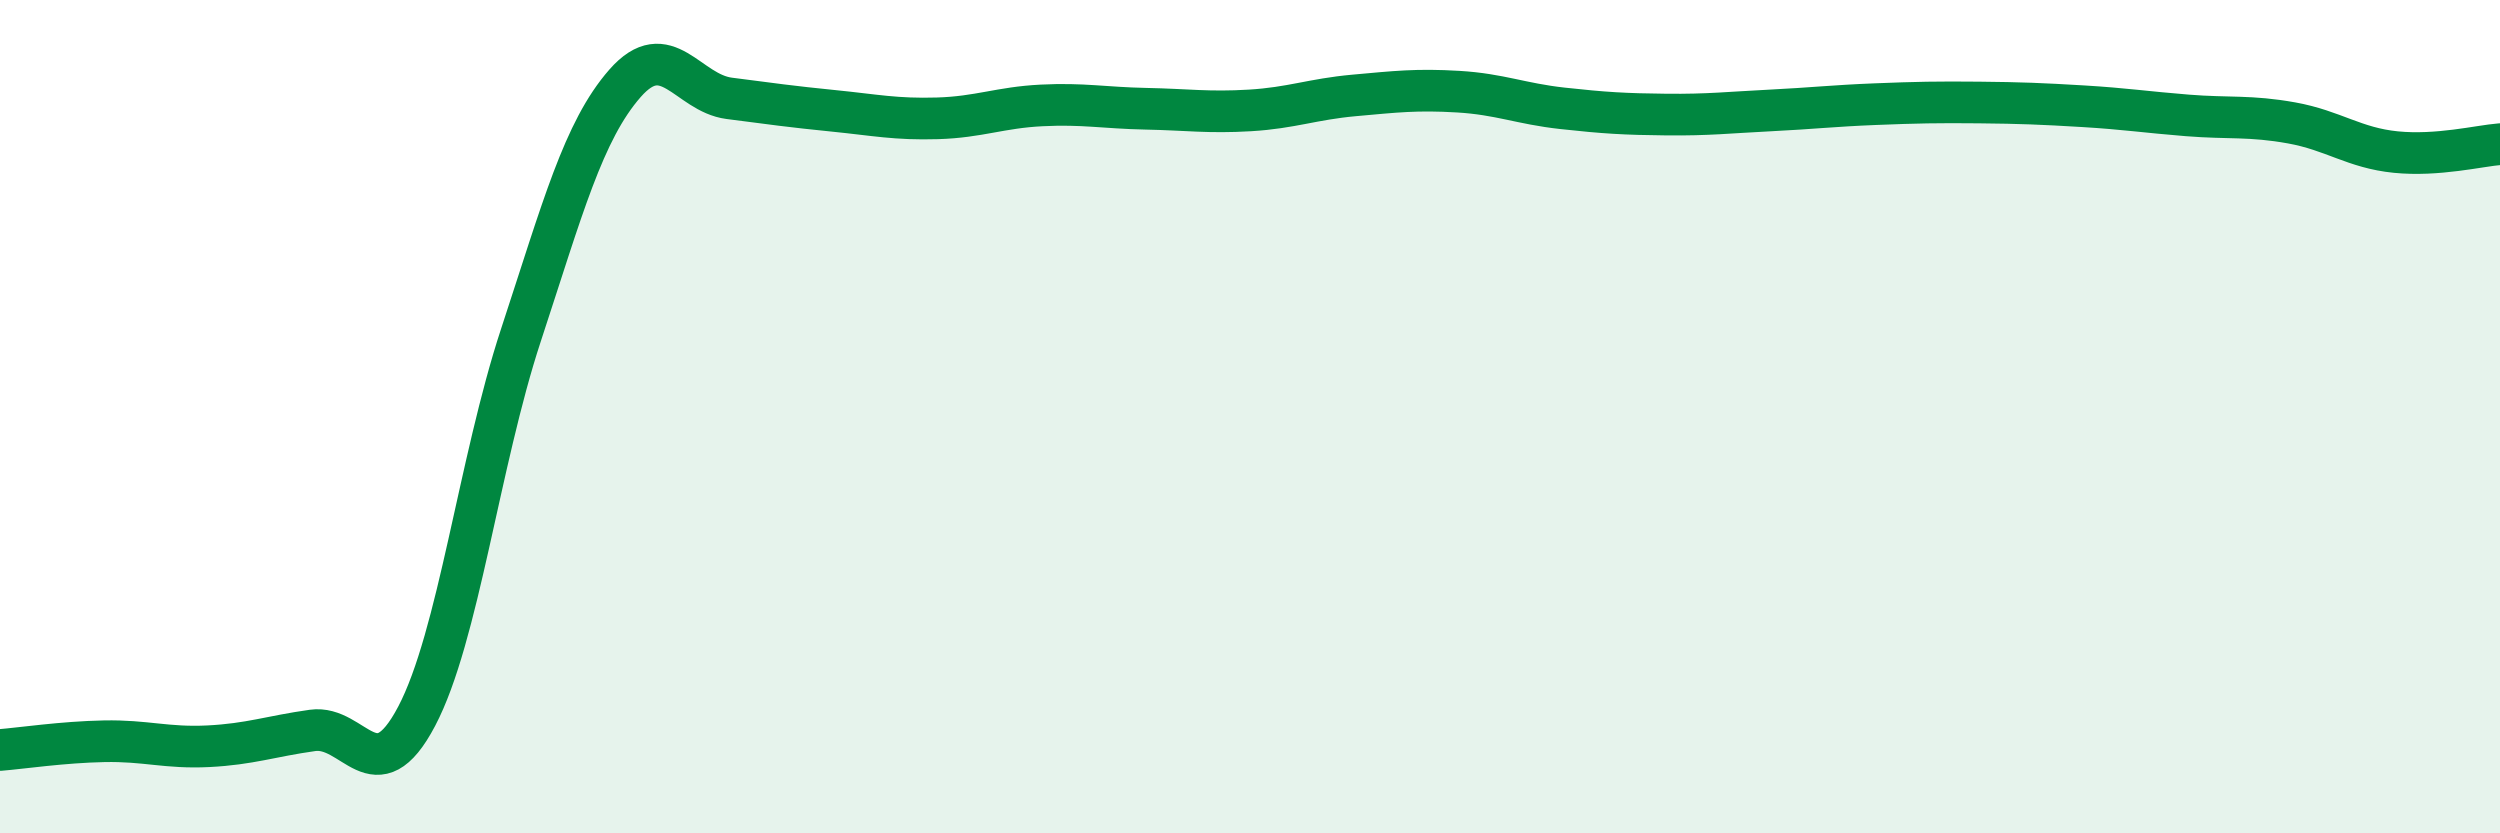
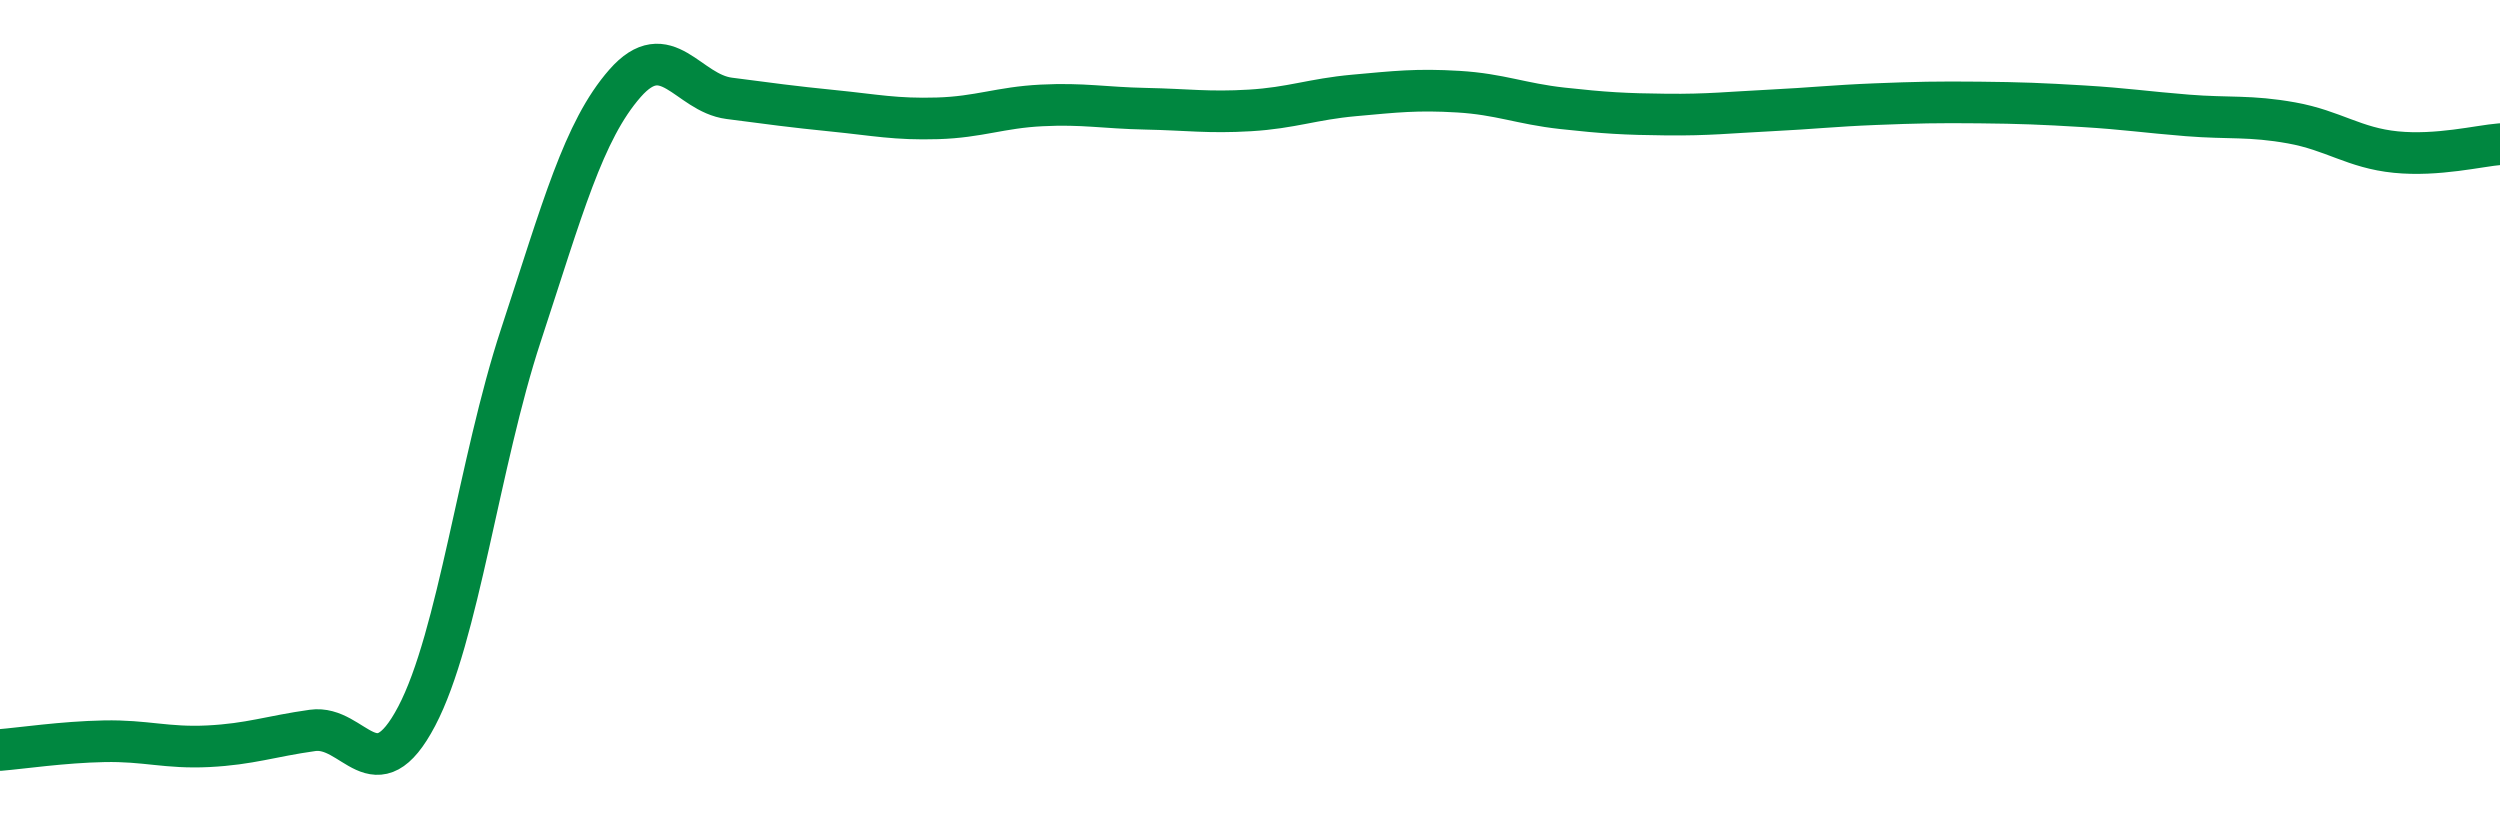
<svg xmlns="http://www.w3.org/2000/svg" width="60" height="20" viewBox="0 0 60 20">
-   <path d="M 0,18 C 0.5,17.96 1.5,17.81 2.5,17.79 C 3.5,17.77 4,17.96 5,17.91 C 6,17.86 6.5,17.67 7.5,17.53 C 8.5,17.39 9,19.09 10,17.19 C 11,15.29 11.5,11.09 12.5,8.05 C 13.5,5.01 14,3.14 15,2 C 16,0.86 16.5,2.23 17.5,2.36 C 18.5,2.49 19,2.56 20,2.66 C 21,2.76 21.5,2.87 22.5,2.84 C 23.5,2.81 24,2.58 25,2.53 C 26,2.48 26.5,2.59 27.5,2.61 C 28.5,2.63 29,2.71 30,2.65 C 31,2.59 31.5,2.38 32.5,2.29 C 33.5,2.2 34,2.14 35,2.2 C 36,2.26 36.5,2.49 37.5,2.6 C 38.5,2.71 39,2.74 40,2.75 C 41,2.76 41.5,2.7 42.5,2.65 C 43.5,2.6 44,2.54 45,2.5 C 46,2.46 46.5,2.45 47.5,2.46 C 48.5,2.47 49,2.49 50,2.55 C 51,2.61 51.5,2.69 52.5,2.77 C 53.5,2.85 54,2.77 55,2.95 C 56,3.13 56.5,3.55 57.5,3.65 C 58.5,3.75 59.5,3.5 60,3.46L60 20L0 20Z" fill="#008740" opacity="0.1" stroke-linecap="round" stroke-linejoin="round" />
  <path d="M 0,18 C 0.5,17.96 1.5,17.81 2.5,17.79 C 3.5,17.77 4,17.96 5,17.91 C 6,17.86 6.5,17.67 7.5,17.53 C 8.5,17.39 9,19.09 10,17.19 C 11,15.29 11.5,11.09 12.5,8.05 C 13.5,5.01 14,3.14 15,2 C 16,0.86 16.5,2.23 17.5,2.36 C 18.5,2.49 19,2.56 20,2.66 C 21,2.76 21.5,2.87 22.5,2.84 C 23.5,2.81 24,2.58 25,2.53 C 26,2.48 26.5,2.59 27.5,2.61 C 28.5,2.63 29,2.71 30,2.65 C 31,2.59 31.5,2.38 32.5,2.29 C 33.5,2.2 34,2.14 35,2.2 C 36,2.26 36.5,2.49 37.5,2.6 C 38.5,2.71 39,2.74 40,2.75 C 41,2.76 41.5,2.7 42.5,2.65 C 43.5,2.6 44,2.54 45,2.5 C 46,2.46 46.5,2.45 47.5,2.46 C 48.5,2.47 49,2.49 50,2.55 C 51,2.61 51.5,2.69 52.5,2.77 C 53.5,2.85 54,2.77 55,2.95 C 56,3.13 56.5,3.55 57.5,3.65 C 58.5,3.75 59.5,3.5 60,3.46" stroke="#008740" stroke-width="1" fill="none" stroke-linecap="round" stroke-linejoin="round" />
</svg>